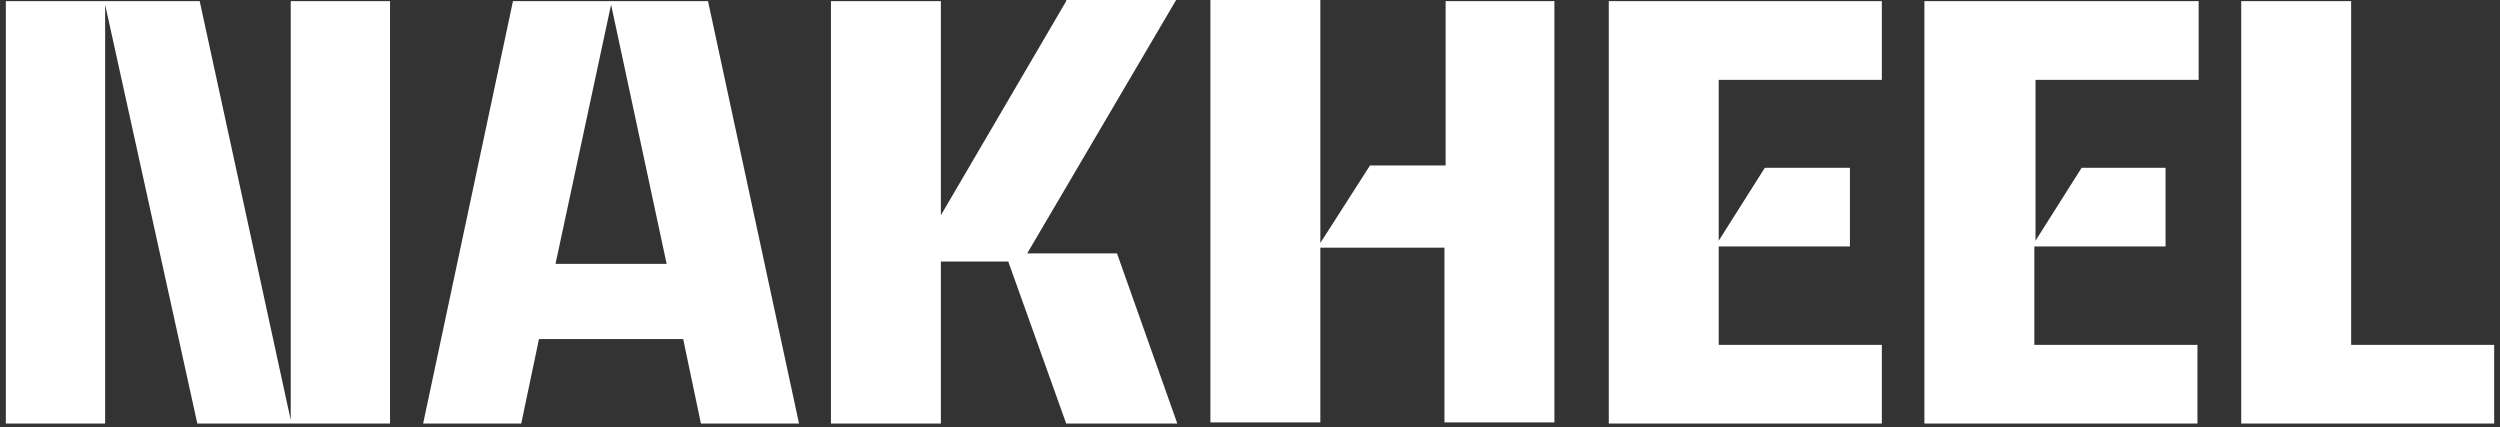
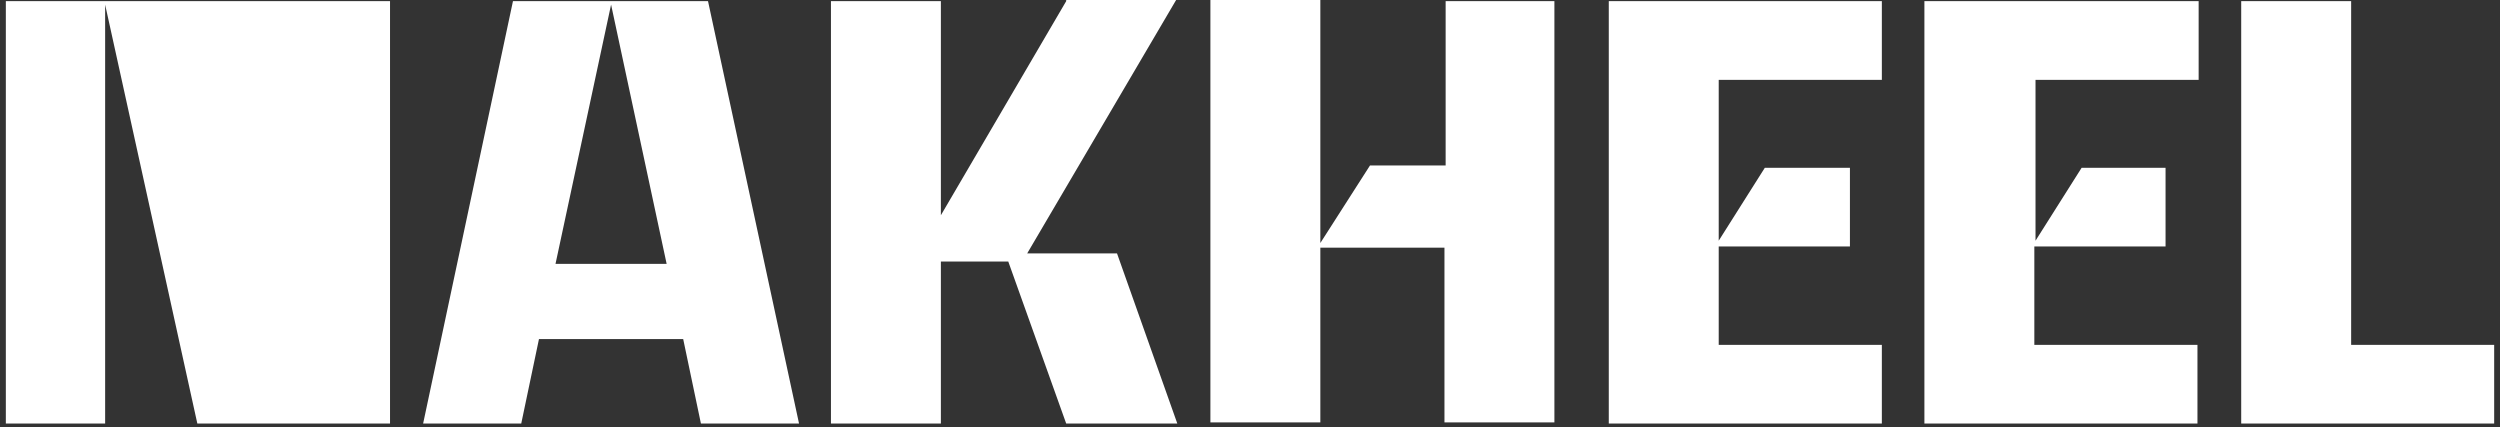
<svg xmlns="http://www.w3.org/2000/svg" width="199" height="34" viewBox="0 0 199 34" fill="none">
  <rect x="0" y="0" width="199" height="34" fill="#333333" stroke="none" />
-   <path d="M23.142 0.092V33.438L15.896 0.092H0.465V33.714H8.369V0.368L15.708 33.714H31.046V0.092H23.142ZM48.642 0.368L53.064 21.002H44.219L48.642 0.368ZM40.832 0.092L33.681 33.714H41.491L42.902 26.99H54.382L55.793 33.714H63.603L56.358 0.092H40.832ZM84.869 0.092L74.894 17.134V0.092H66.144V33.714H74.894V20.818H80.258L84.869 33.714H93.714L88.915 20.173H81.763L93.62 0H84.869V0.092ZM115.073 0.092V13.172H109.051L105.099 19.344V0H96.348V33.622H105.099V19.713H114.979V33.622H123.73V0.092H115.073ZM128.059 0.092V33.714H149.795V27.45H136.81V19.621H147.254V13.357H140.479L136.81 19.16V6.356H149.795V0.092H128.059ZM153.182 0.092V33.714H174.918V27.45H161.933V19.621H172.378V13.357H165.697L162.027 19.16V6.356H175.012V0.092H153.182ZM178.4 0.092V33.714H198.536V27.45H187.151V0.092H178.4Z" fill="white" />
+   <path d="M23.142 0.092L15.896 0.092H0.465V33.714H8.369V0.368L15.708 33.714H31.046V0.092H23.142ZM48.642 0.368L53.064 21.002H44.219L48.642 0.368ZM40.832 0.092L33.681 33.714H41.491L42.902 26.99H54.382L55.793 33.714H63.603L56.358 0.092H40.832ZM84.869 0.092L74.894 17.134V0.092H66.144V33.714H74.894V20.818H80.258L84.869 33.714H93.714L88.915 20.173H81.763L93.62 0H84.869V0.092ZM115.073 0.092V13.172H109.051L105.099 19.344V0H96.348V33.622H105.099V19.713H114.979V33.622H123.73V0.092H115.073ZM128.059 0.092V33.714H149.795V27.45H136.81V19.621H147.254V13.357H140.479L136.81 19.16V6.356H149.795V0.092H128.059ZM153.182 0.092V33.714H174.918V27.45H161.933V19.621H172.378V13.357H165.697L162.027 19.16V6.356H175.012V0.092H153.182ZM178.4 0.092V33.714H198.536V27.45H187.151V0.092H178.4Z" fill="white" />
</svg>